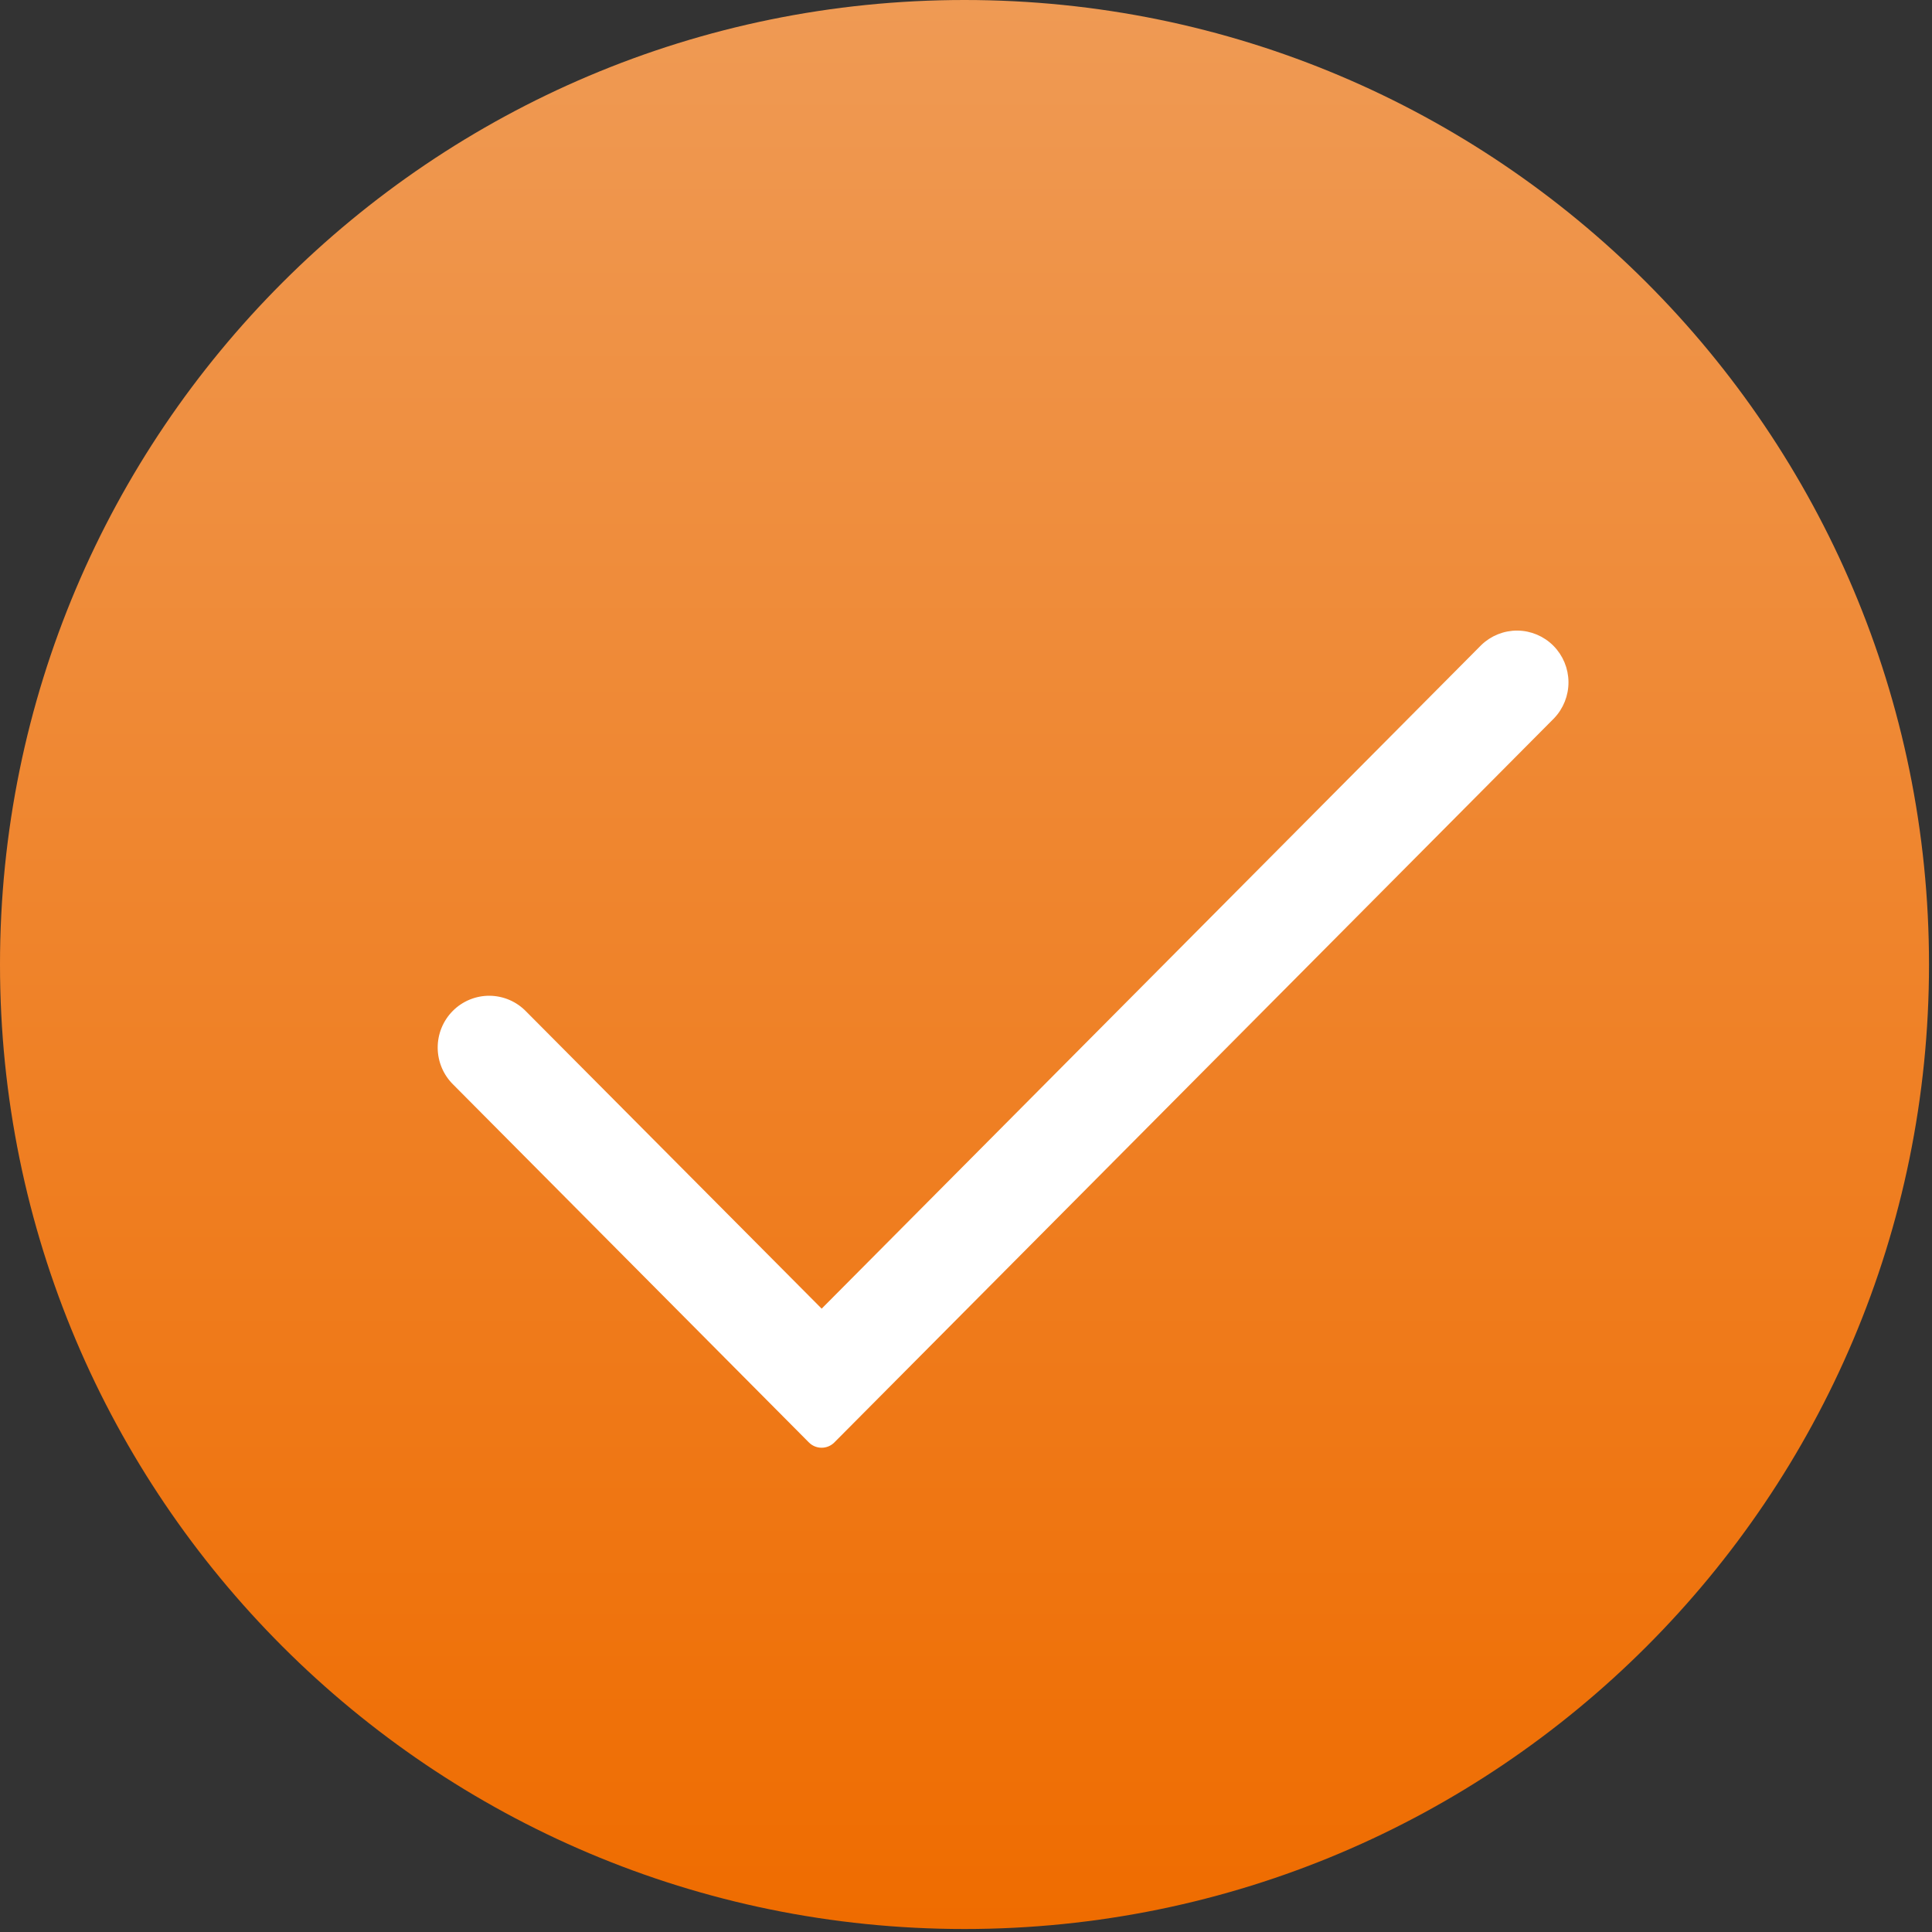
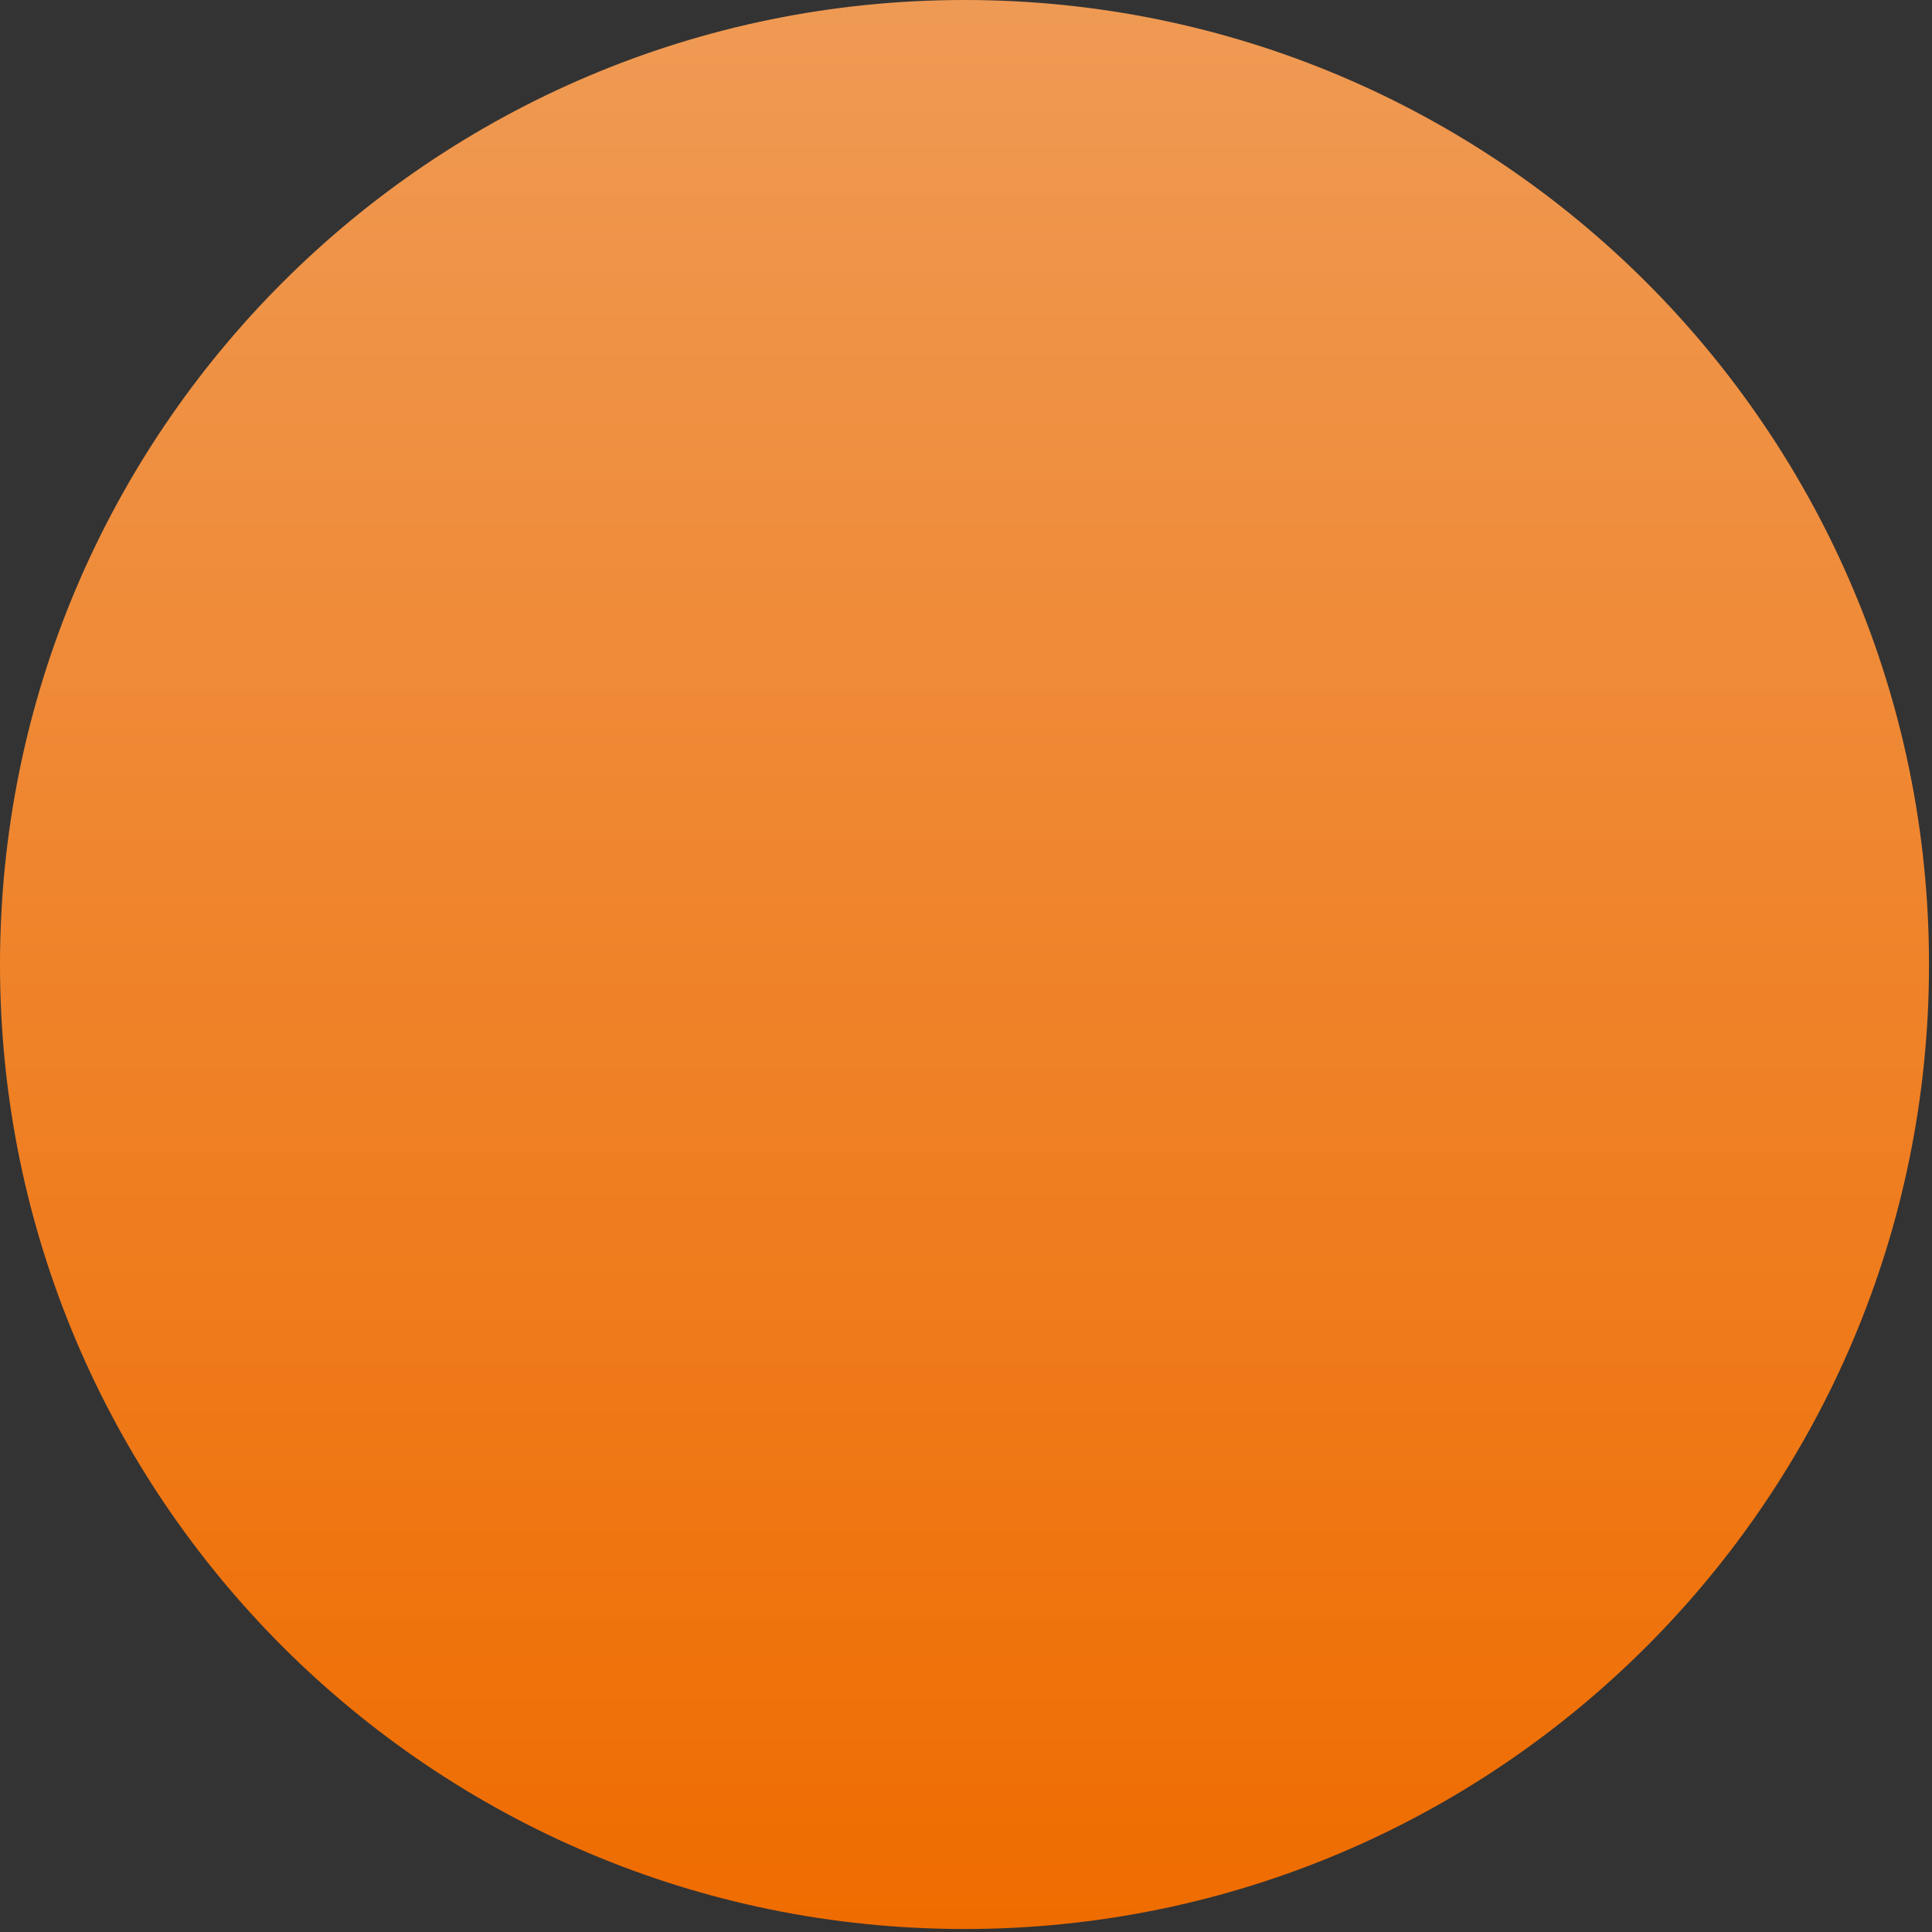
<svg xmlns="http://www.w3.org/2000/svg" width="323" height="323" viewBox="0 0 323 323" fill="none">
  <rect x="0" y="0" width="323" height="323" fill="#333333" stroke="none" />
  <path d="M161.25 322.5C250.306 322.5 322.5 250.306 322.5 161.25C322.5 72.194 250.306 0 161.25 0C72.194 0 0 72.194 0 161.25C0 250.306 72.194 322.5 161.25 322.5Z" fill="url(#paint0_linear_28_14)" />
-   <path d="M247.977 108.221L137.369 219.495L87.616 169.466L87.613 169.463C86.866 168.686 85.972 168.065 84.984 167.638C83.995 167.211 82.93 166.985 81.853 166.976C80.776 166.967 79.708 167.173 78.712 167.583C77.715 167.994 76.81 168.599 76.049 169.365C75.288 170.131 74.686 171.042 74.278 172.044C73.871 173.046 73.666 174.119 73.675 175.201C73.685 176.284 73.908 177.353 74.333 178.348C74.757 179.342 75.373 180.24 76.146 180.992L76.149 180.995L135.588 240.8C136.566 241.784 138.157 241.784 139.135 240.8L259.444 119.75L259.45 119.744C260.927 118.206 261.743 116.146 261.725 114.009C261.706 111.872 260.854 109.827 259.351 108.315C257.848 106.802 255.814 105.944 253.688 105.925C251.561 105.907 249.512 106.73 247.983 108.215L247.977 108.221Z" fill="white" stroke="white" />
  <defs>
    <linearGradient id="paint0_linear_28_14" x1="161.25" y1="0" x2="161.25" y2="322.5" gradientUnits="userSpaceOnUse">
      <stop stop-color="#EF9A54" />
      <stop offset="1" stop-color="#EF6C00" />
    </linearGradient>
  </defs>
</svg>